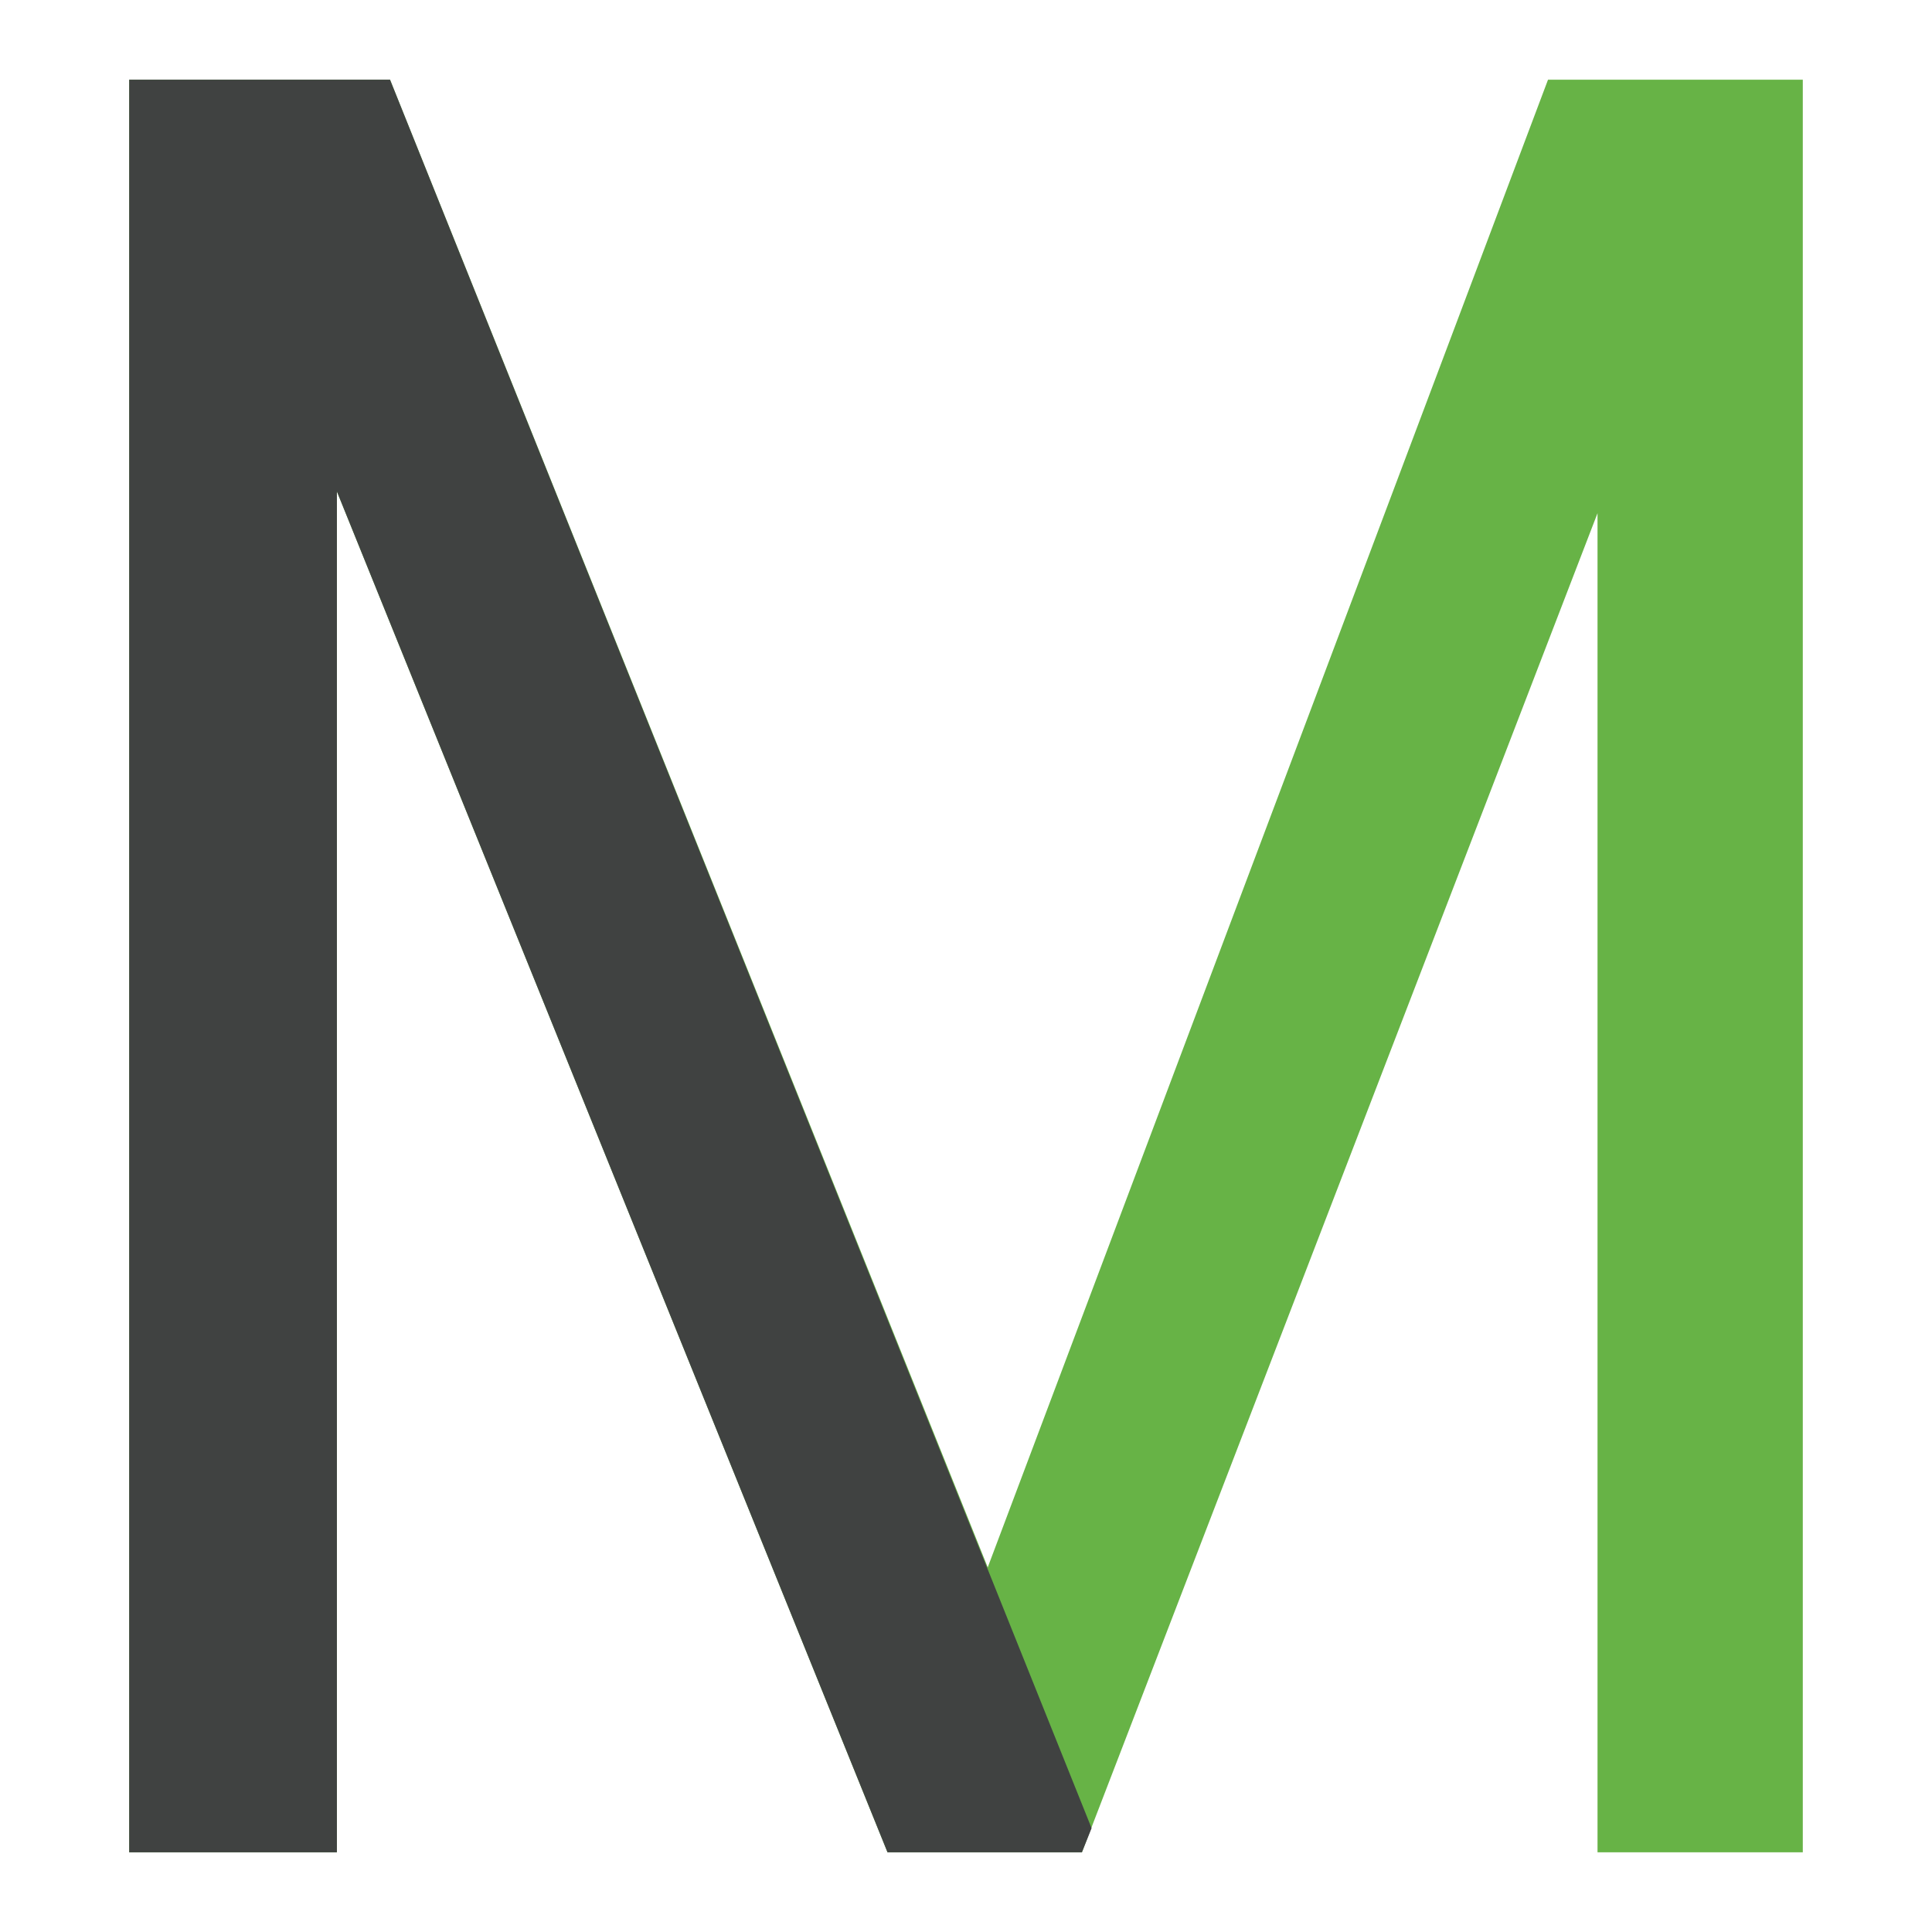
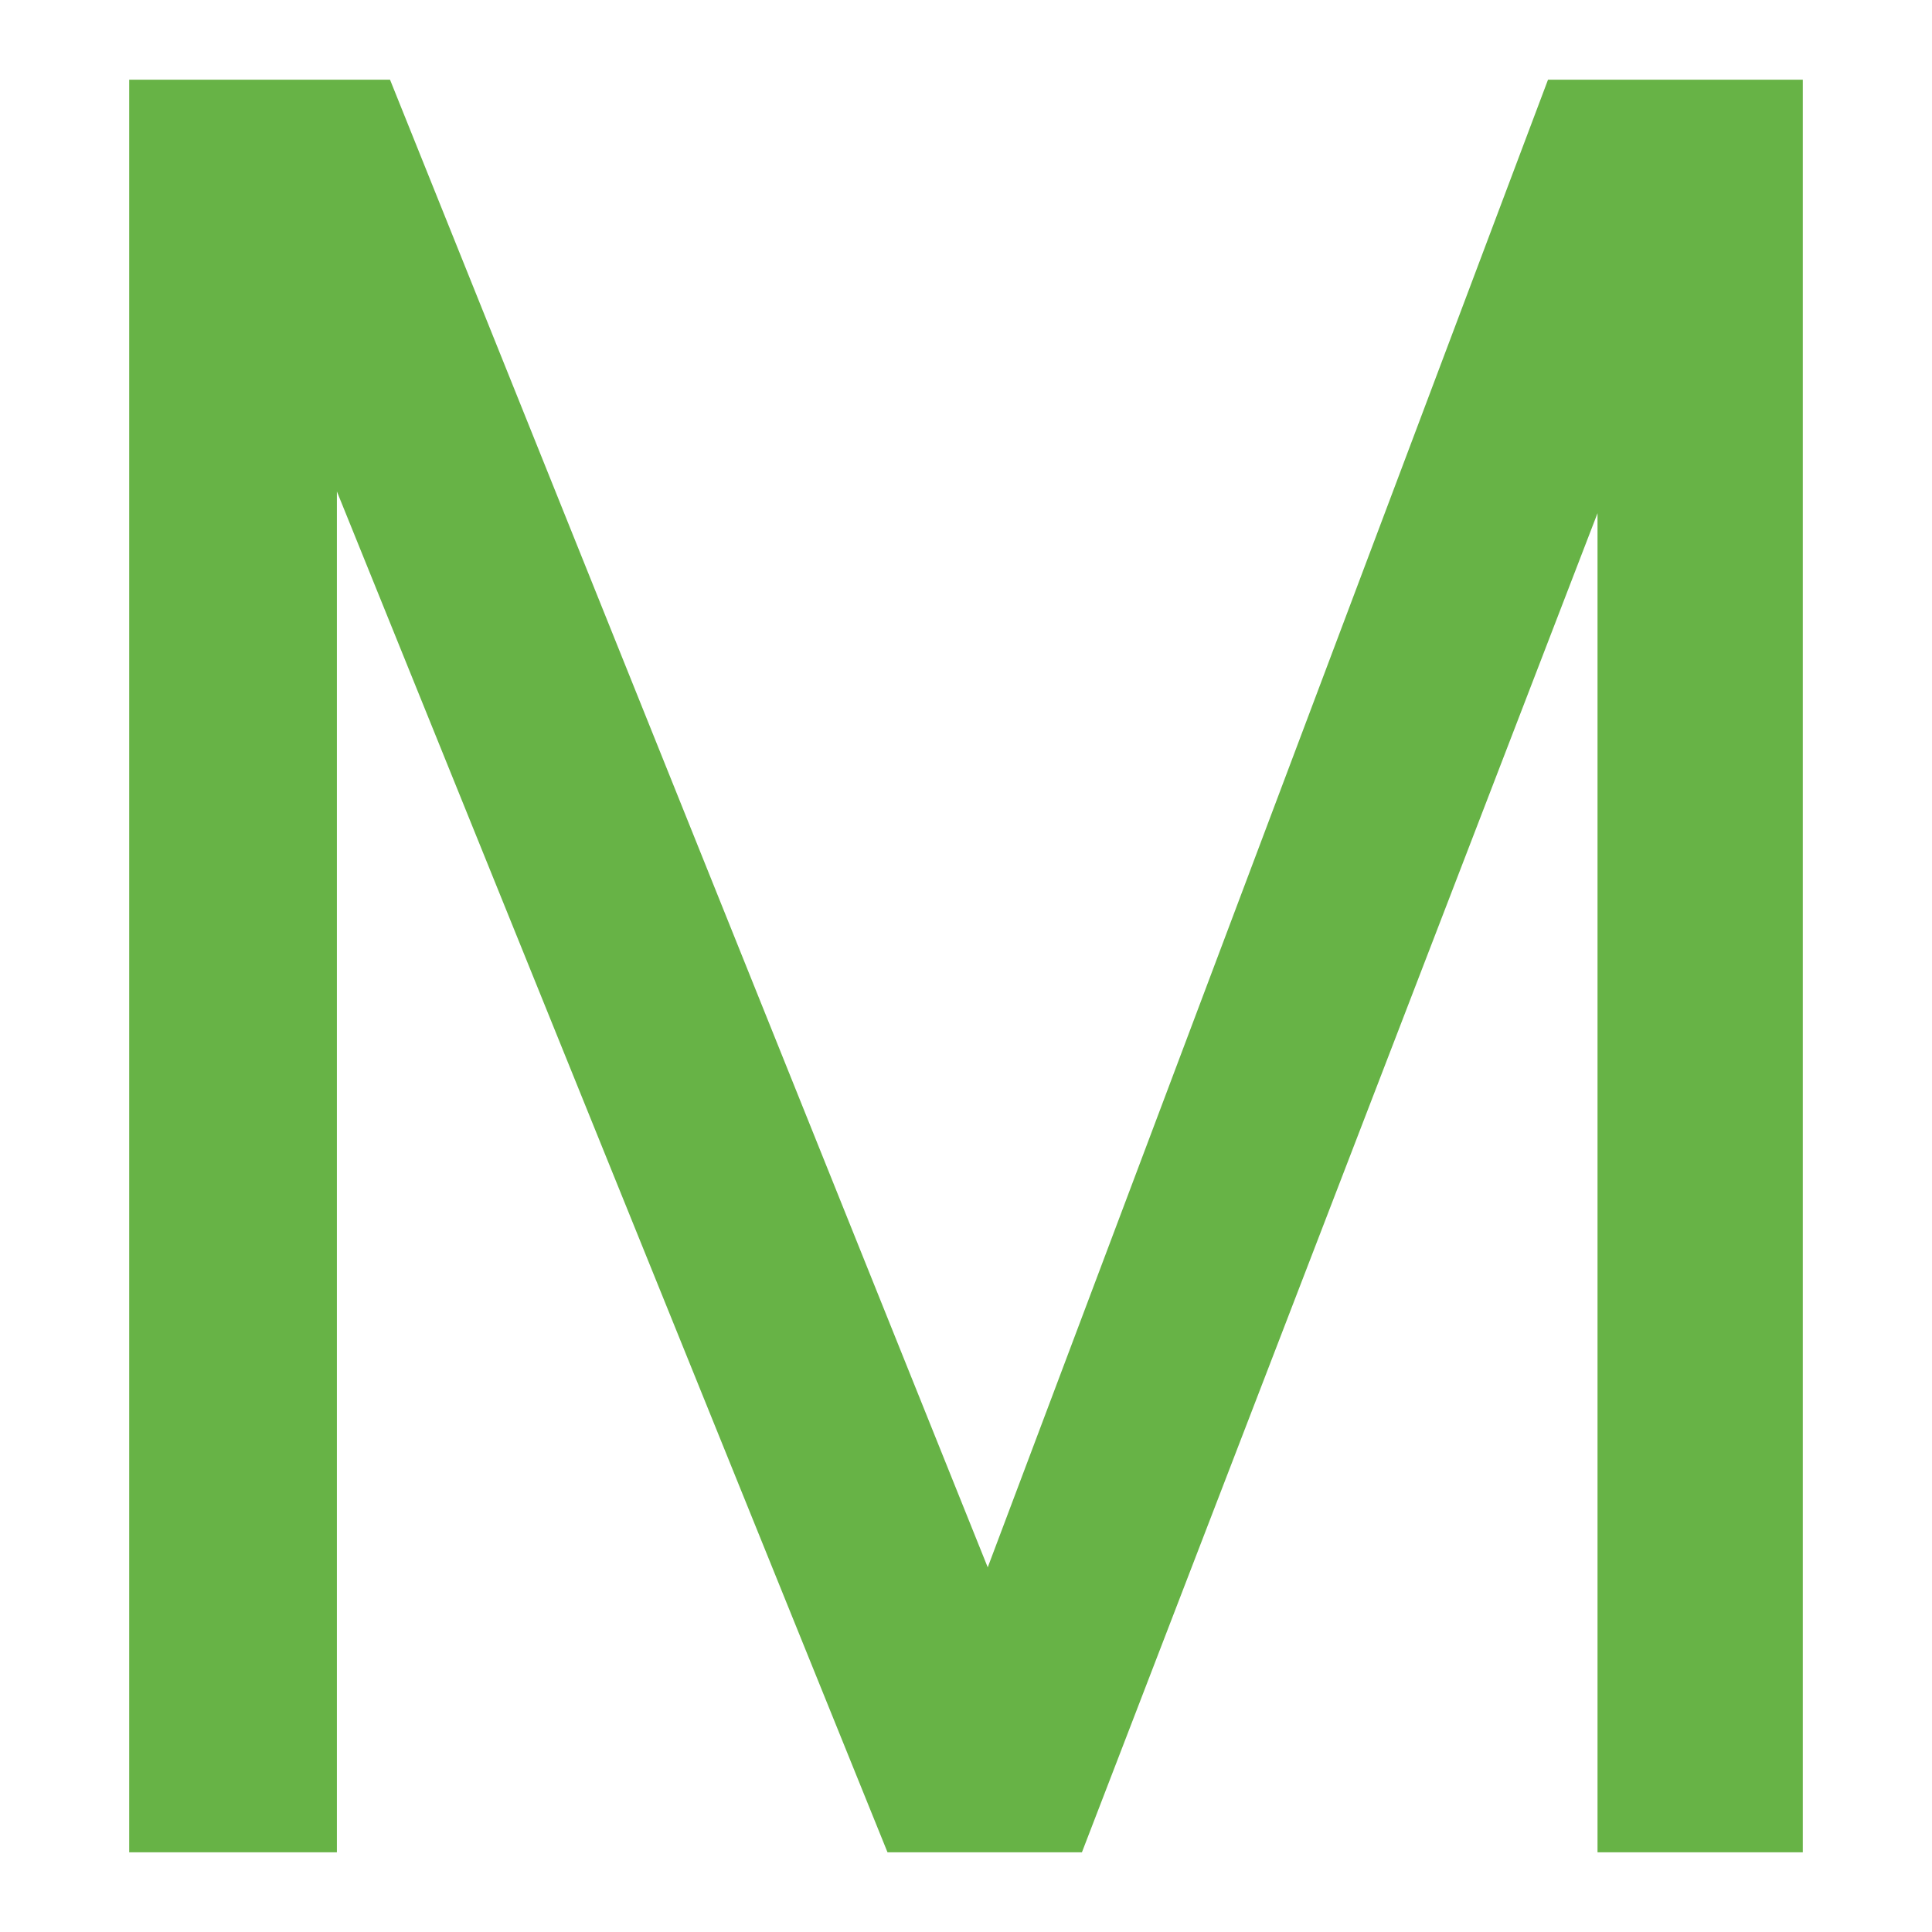
<svg xmlns="http://www.w3.org/2000/svg" viewBox="0 0 16 16">
  <defs>
    <style>.cls-1{fill:#67b346;}.cls-2{fill:#404241;}</style>
  </defs>
  <g id="Layer_1" data-name="Layer 1">
    <polygon class="cls-1" points="12.82 0.66 8.18 12.98 3.23 0.66 1.07 0.66 1.07 15.34 2.79 15.34 2.79 4.07 7.35 15.34 8.18 15.34 8.96 15.34 13.23 4.25 13.23 15.34 14.93 15.34 14.93 0.66 12.82 0.66" />
-     <polygon class="cls-2" points="9.04 15.14 3.23 0.66 1.07 0.66 1.07 15.34 2.79 15.34 2.79 4.07 7.35 15.34 8.18 15.34 8.96 15.34 9.04 15.14" />
  </g>
</svg>